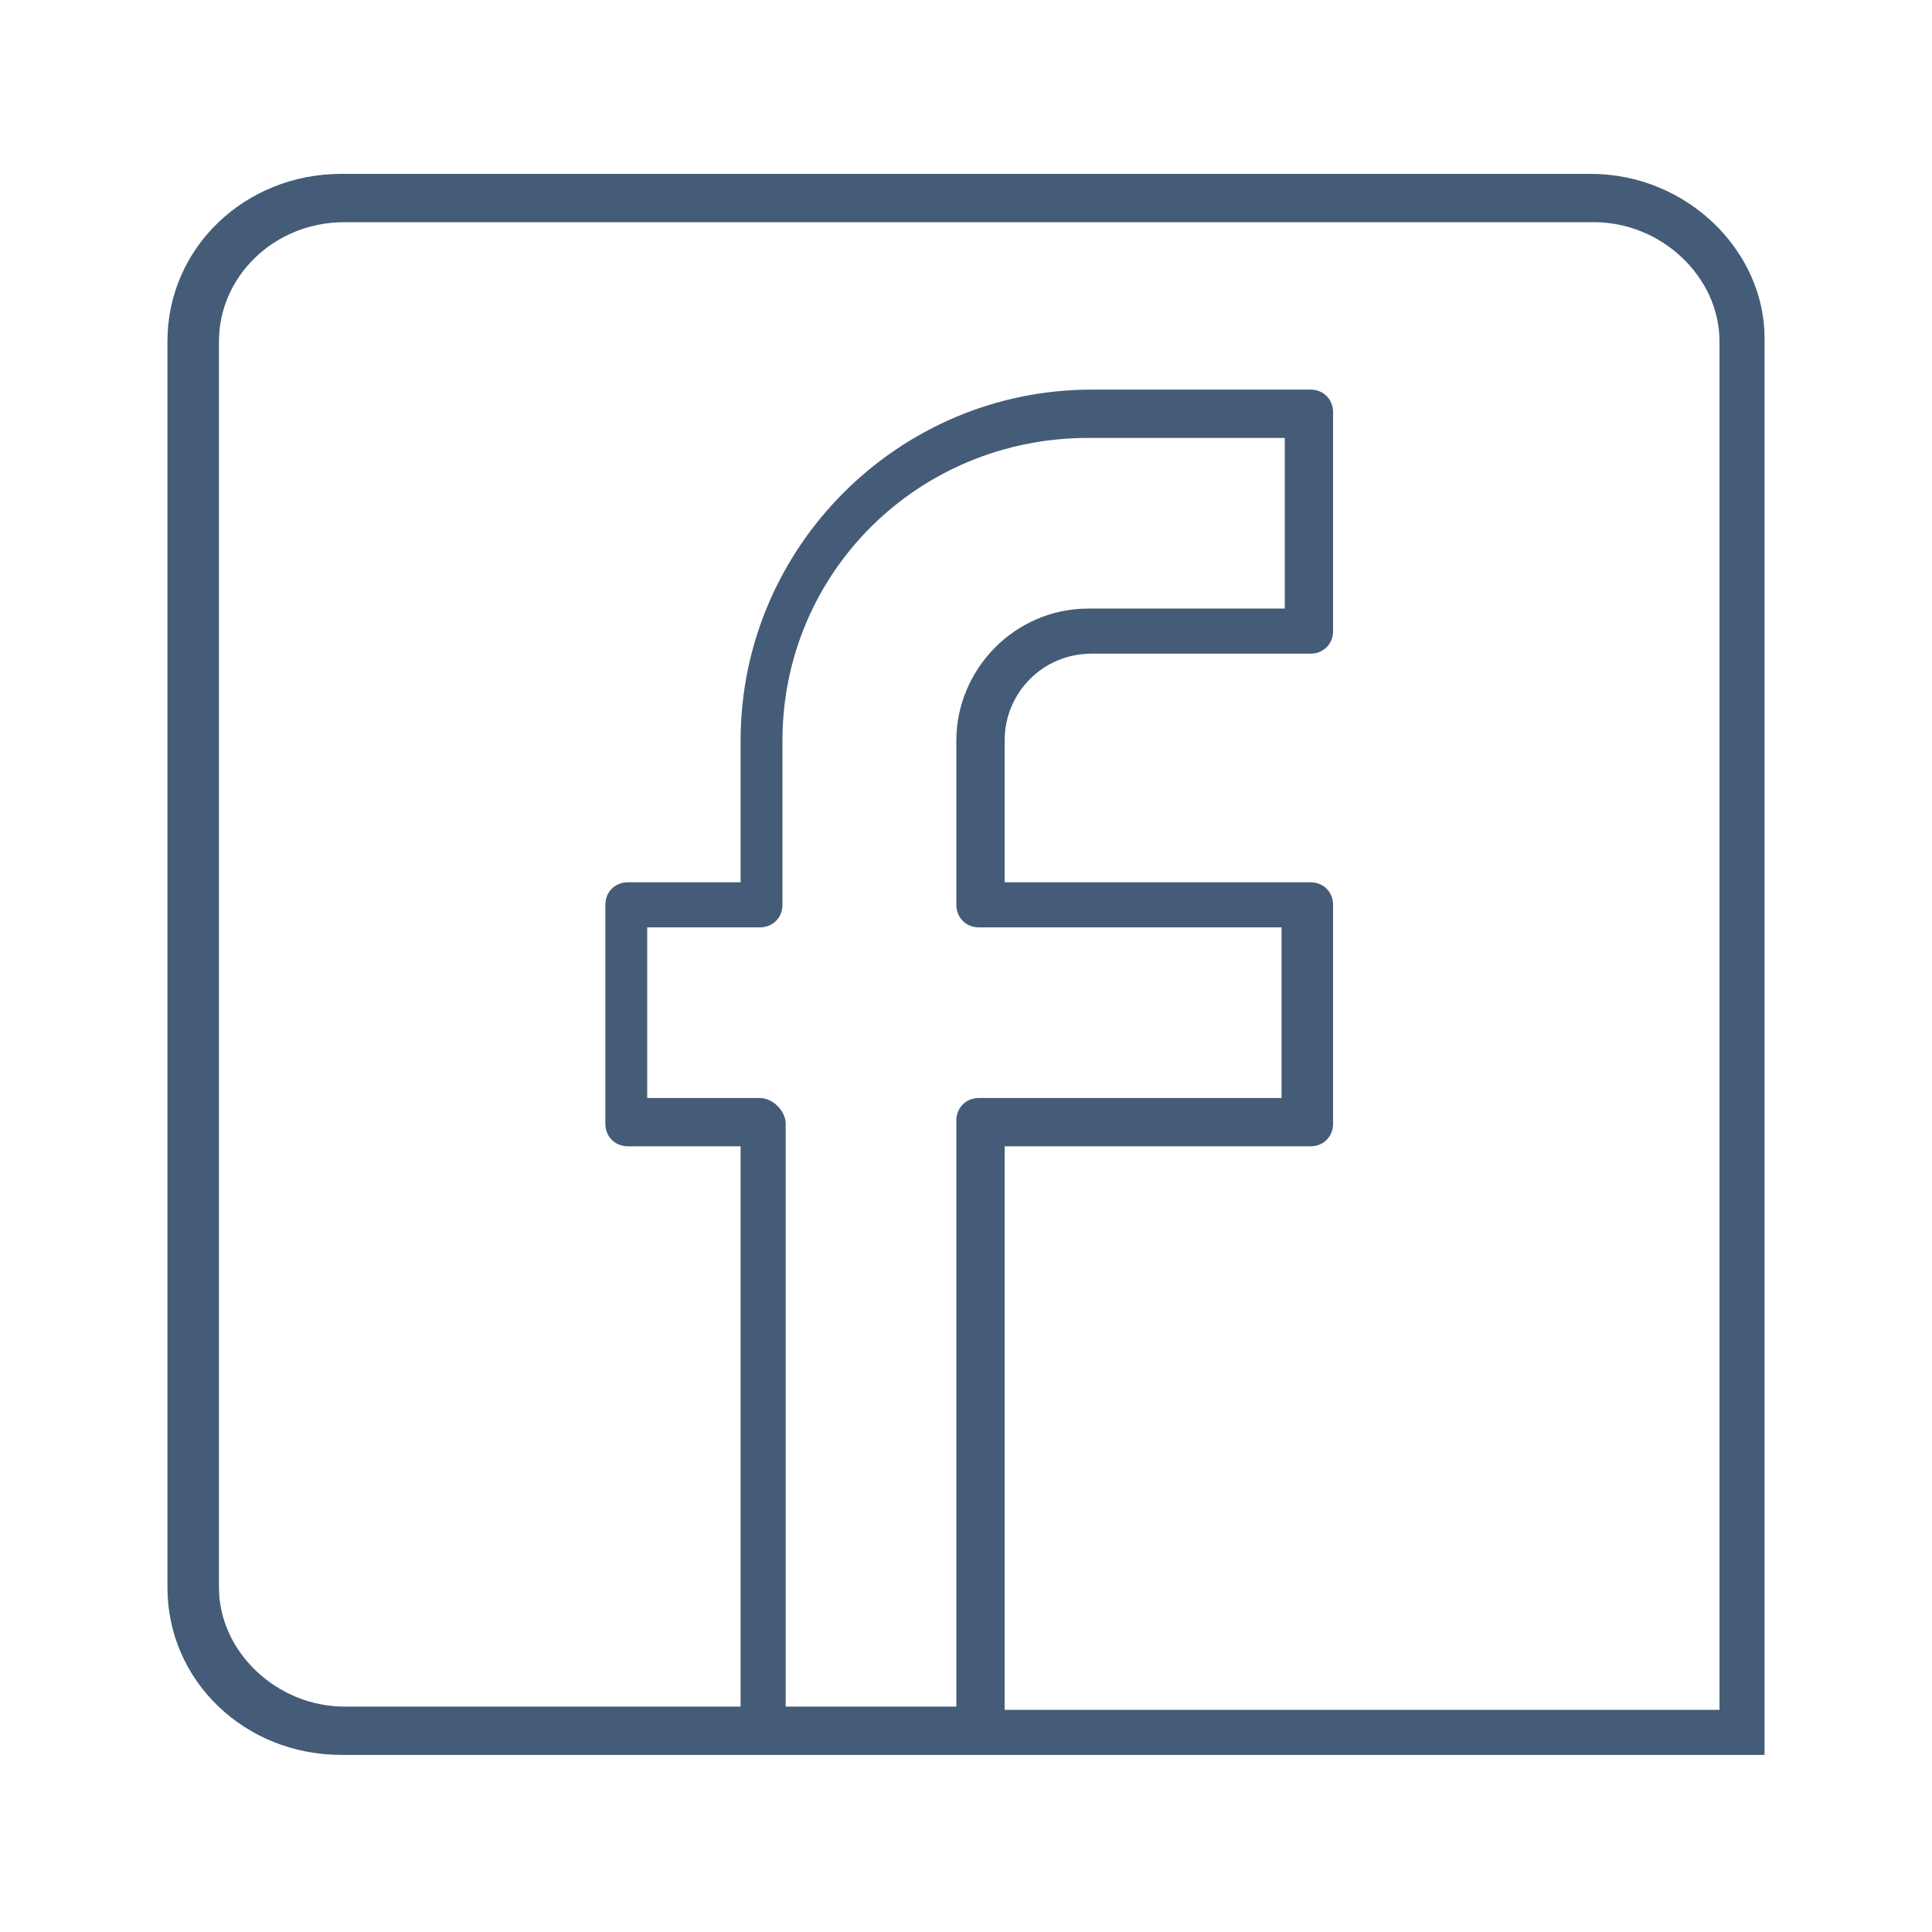
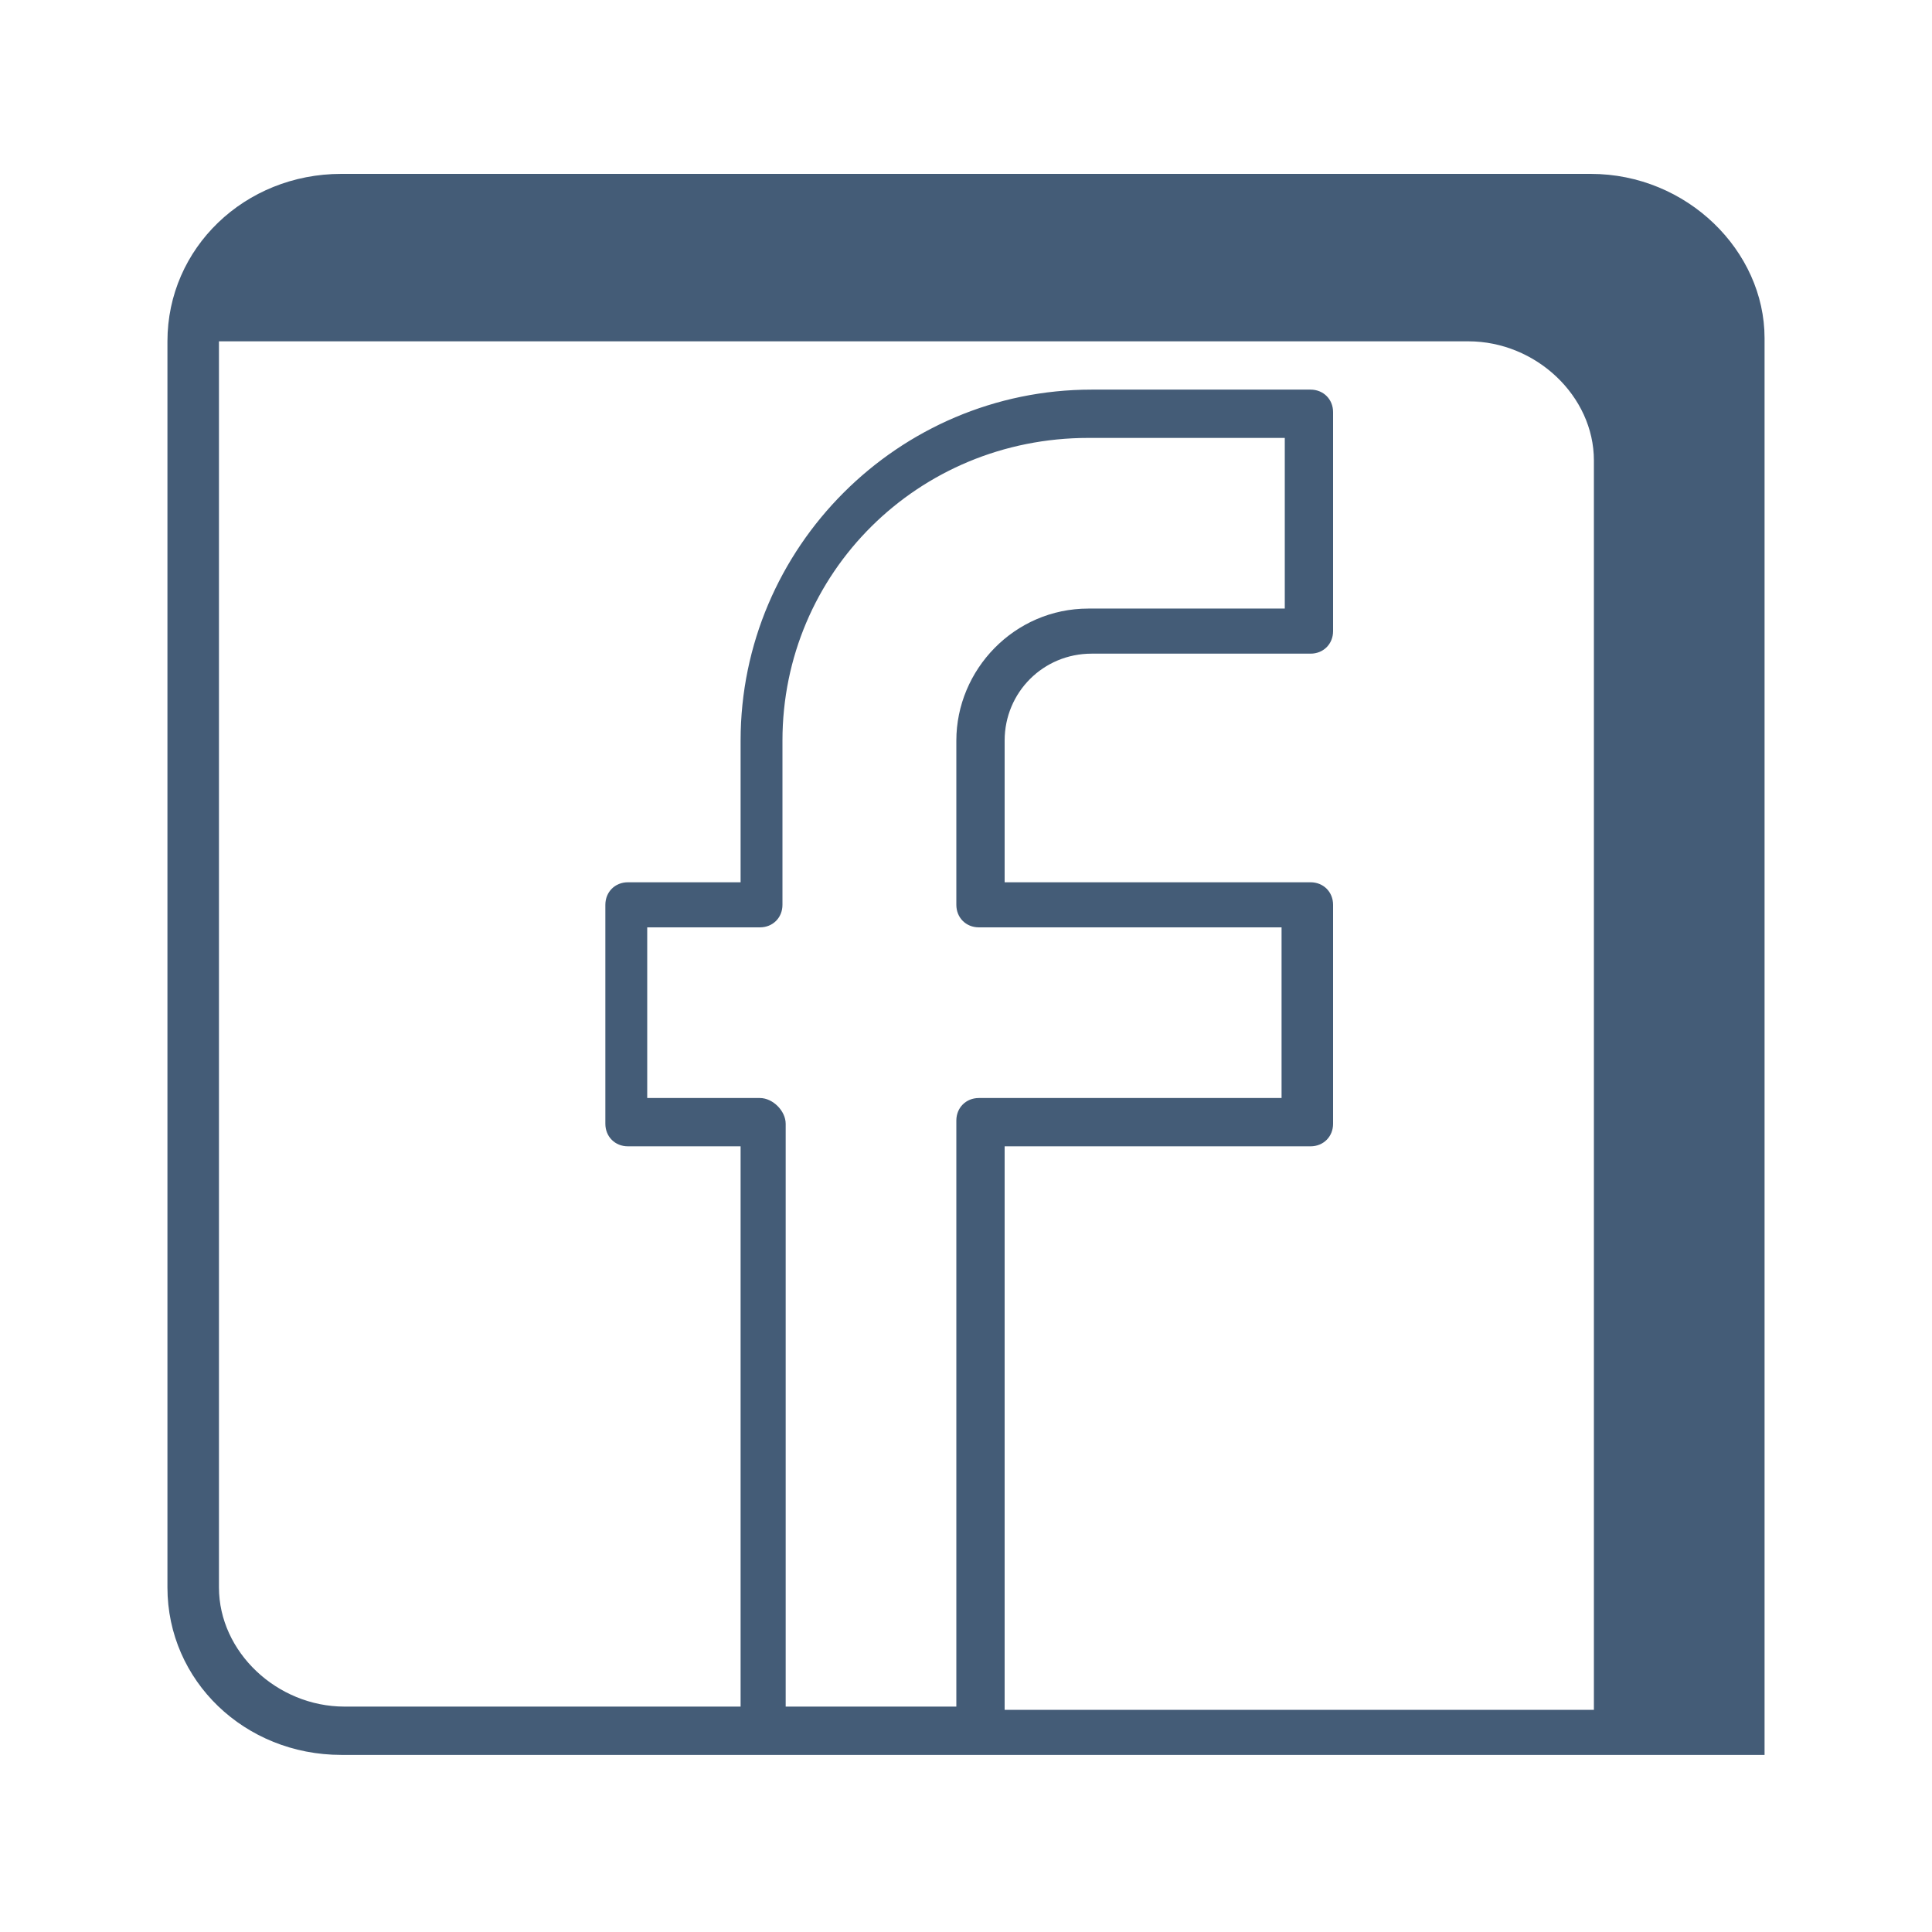
<svg xmlns="http://www.w3.org/2000/svg" version="1.1" id="Ebene_1" x="0px" y="0px" viewBox="0 0 60 60" style="enable-background:new 0 0 60 60;" xml:space="preserve">
  <style type="text/css">
	.st0{fill:#445C77;}
</style>
-   <path class="st0" d="M49.4,5.4H10.6c-3,0-5.4,2.3-5.4,5.2v38.7c0,2.9,2.4,5.2,5.4,5.2h38.8l5.4,0v-44C54.8,7.8,52.4,5.4,49.4,5.4z   M23.6,34.1h-3.5v-5.3h3.5c0.4,0,0.7-0.3,0.7-0.7V23c0-5.2,4.2-9.4,9.5-9.4h6.1v5.3h-6.1c-2.3,0-4.1,1.9-4.1,4.1v5.1  c0,0.4,0.3,0.7,0.7,0.7h9.4v5.3h-9.4c-0.4,0-0.7,0.3-0.7,0.7v18.2l-5.3,0V34.9C24.4,34.5,24,34.1,23.6,34.1z M53.3,53.1l-22.1,0  V35.6h9.5c0.4,0,0.7-0.3,0.7-0.7v-6.8c0-0.4-0.3-0.7-0.7-0.7h-9.5V23c0-1.5,1.2-2.7,2.7-2.7h6.8c0.4,0,0.7-0.3,0.7-0.7v-6.8  c0-0.4-0.3-0.7-0.7-0.7h-6.8c-6,0-10.9,4.9-10.9,10.9v4.4h-3.5c-0.4,0-0.7,0.3-0.7,0.7v6.8c0,0.4,0.3,0.7,0.7,0.7h3.5v17.4l-12.3,0  c-2.1,0-3.9-1.7-3.9-3.7V10.6c0-2,1.7-3.7,3.9-3.7h38.8c2.1,0,3.9,1.7,3.9,3.7V53.1z" />
+   <path class="st0" d="M49.4,5.4H10.6c-3,0-5.4,2.3-5.4,5.2v38.7c0,2.9,2.4,5.2,5.4,5.2h38.8l5.4,0v-44C54.8,7.8,52.4,5.4,49.4,5.4z   M23.6,34.1h-3.5v-5.3h3.5c0.4,0,0.7-0.3,0.7-0.7V23c0-5.2,4.2-9.4,9.5-9.4h6.1v5.3h-6.1c-2.3,0-4.1,1.9-4.1,4.1v5.1  c0,0.4,0.3,0.7,0.7,0.7h9.4v5.3h-9.4c-0.4,0-0.7,0.3-0.7,0.7v18.2l-5.3,0V34.9C24.4,34.5,24,34.1,23.6,34.1z M53.3,53.1l-22.1,0  V35.6h9.5c0.4,0,0.7-0.3,0.7-0.7v-6.8c0-0.4-0.3-0.7-0.7-0.7h-9.5V23c0-1.5,1.2-2.7,2.7-2.7h6.8c0.4,0,0.7-0.3,0.7-0.7v-6.8  c0-0.4-0.3-0.7-0.7-0.7h-6.8c-6,0-10.9,4.9-10.9,10.9v4.4h-3.5c-0.4,0-0.7,0.3-0.7,0.7v6.8c0,0.4,0.3,0.7,0.7,0.7h3.5v17.4l-12.3,0  c-2.1,0-3.9-1.7-3.9-3.7V10.6h38.8c2.1,0,3.9,1.7,3.9,3.7V53.1z" />
</svg>